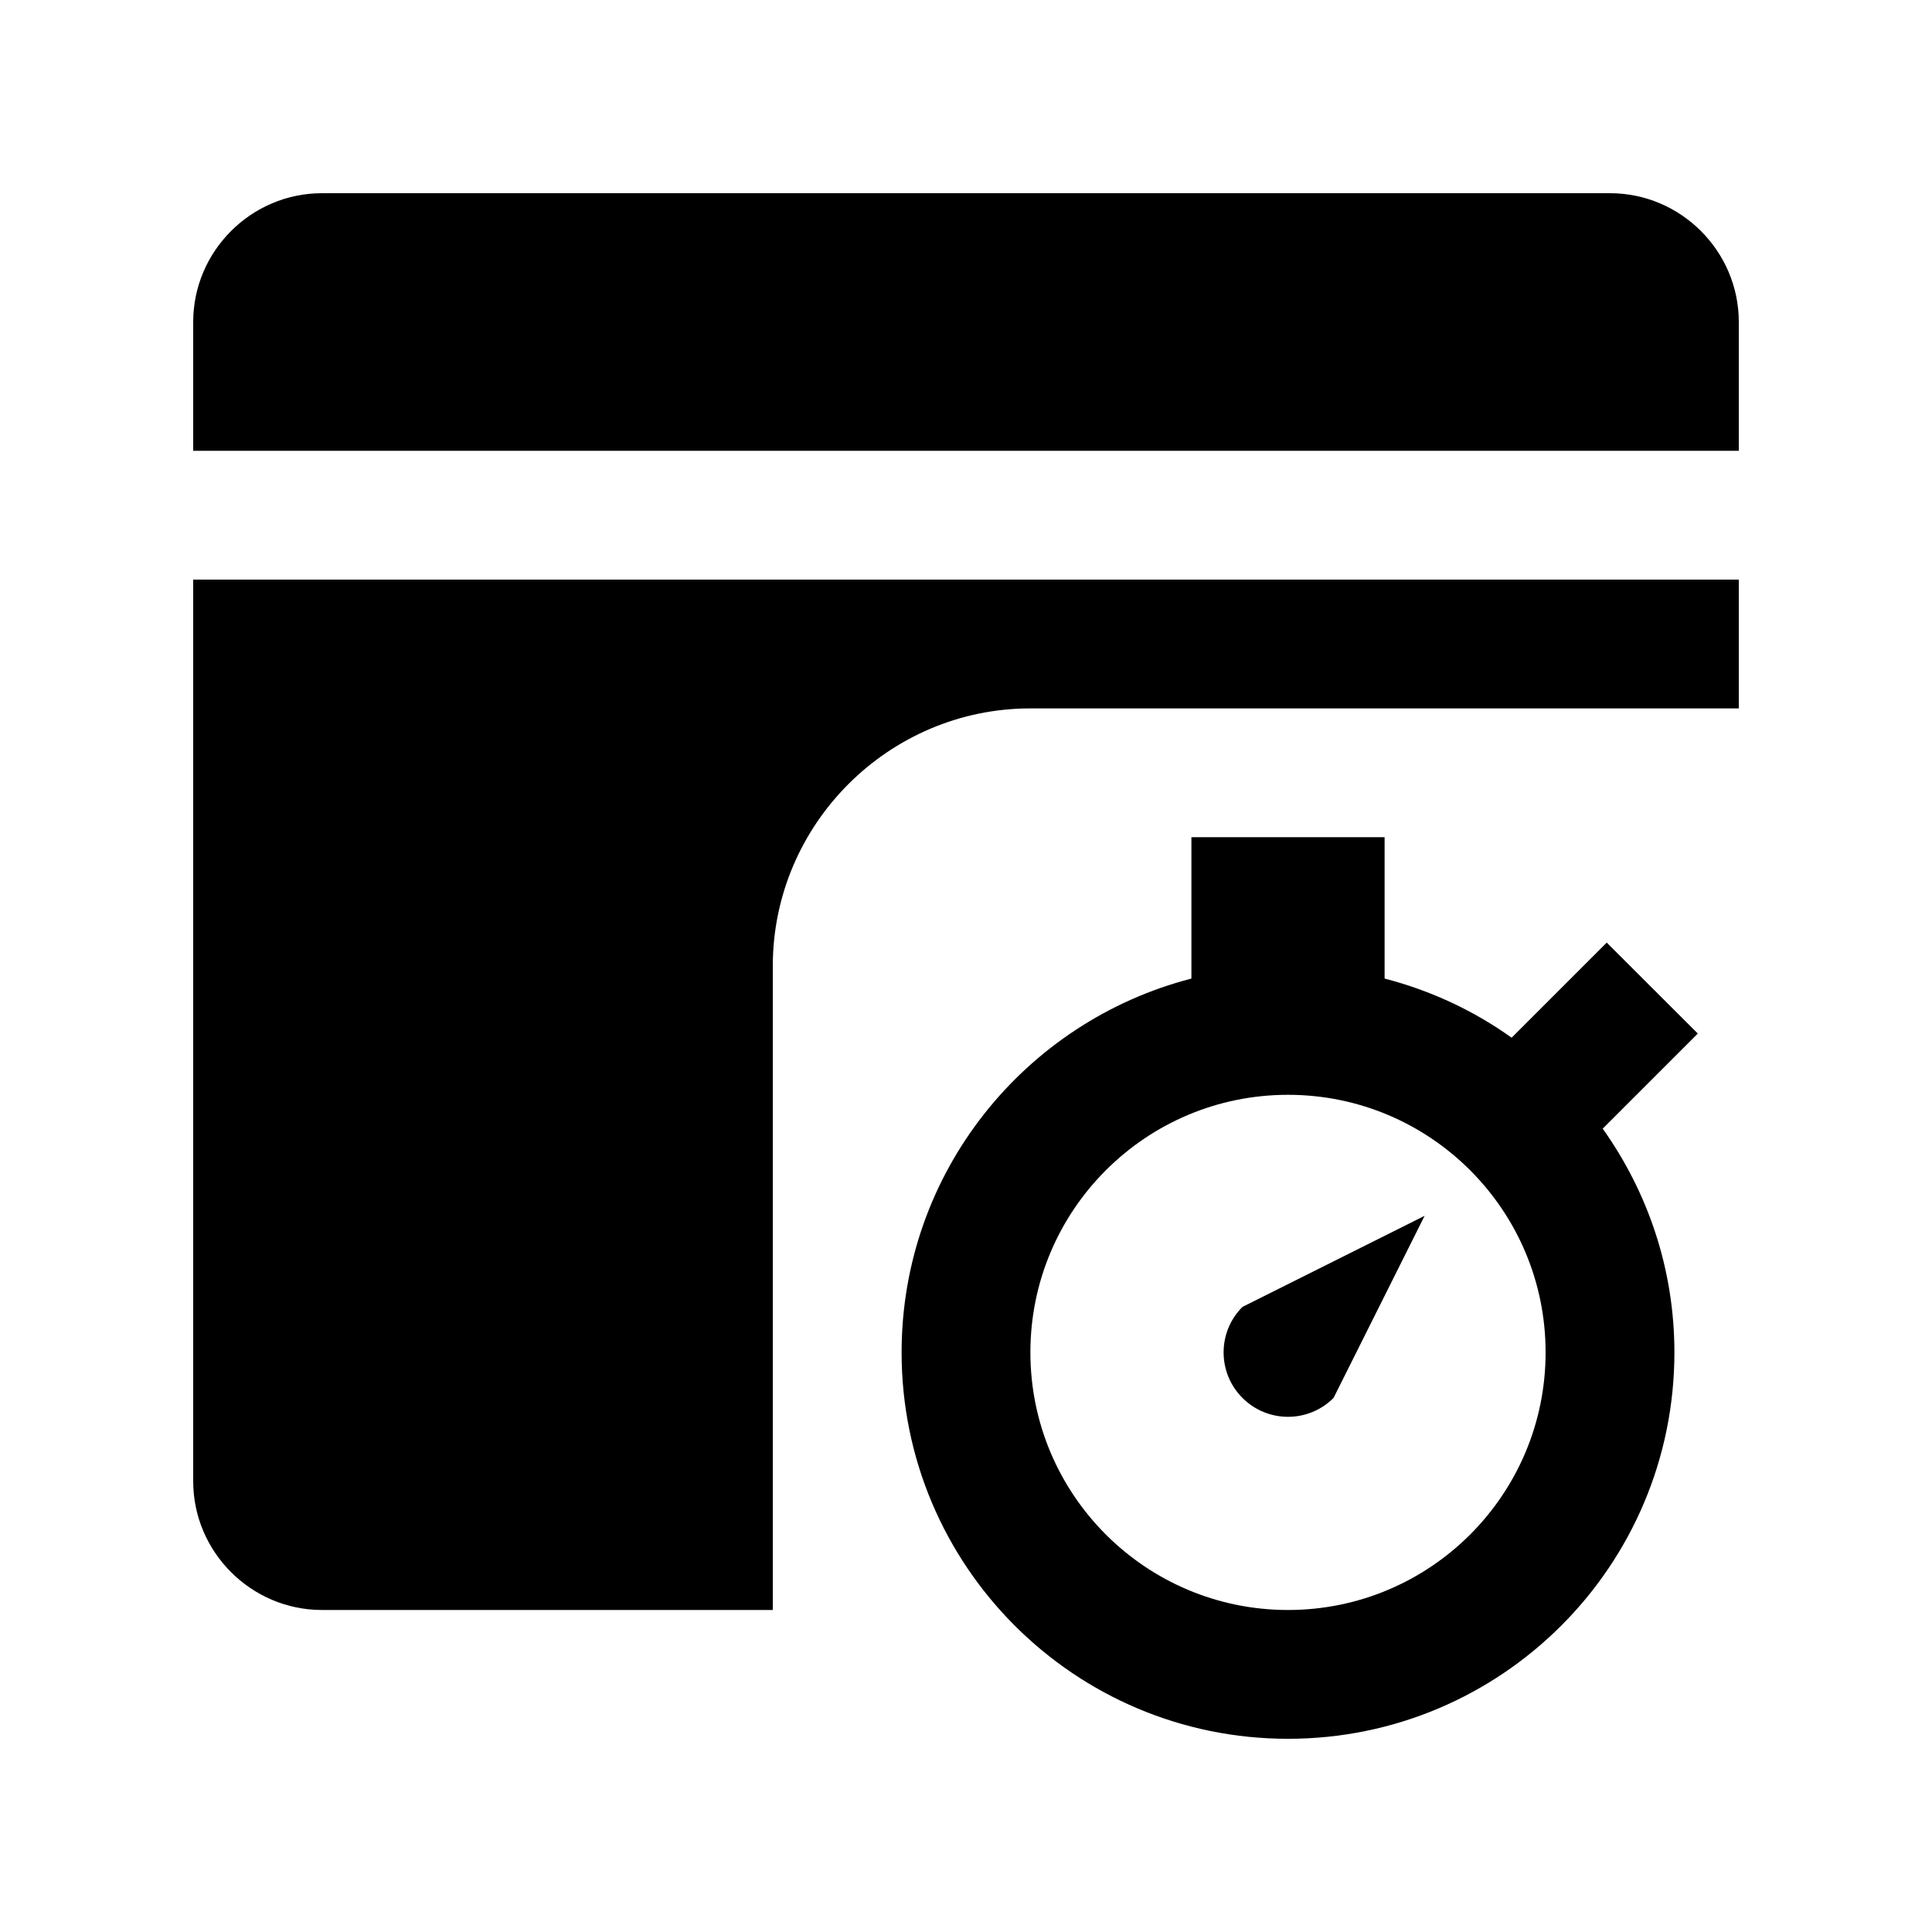
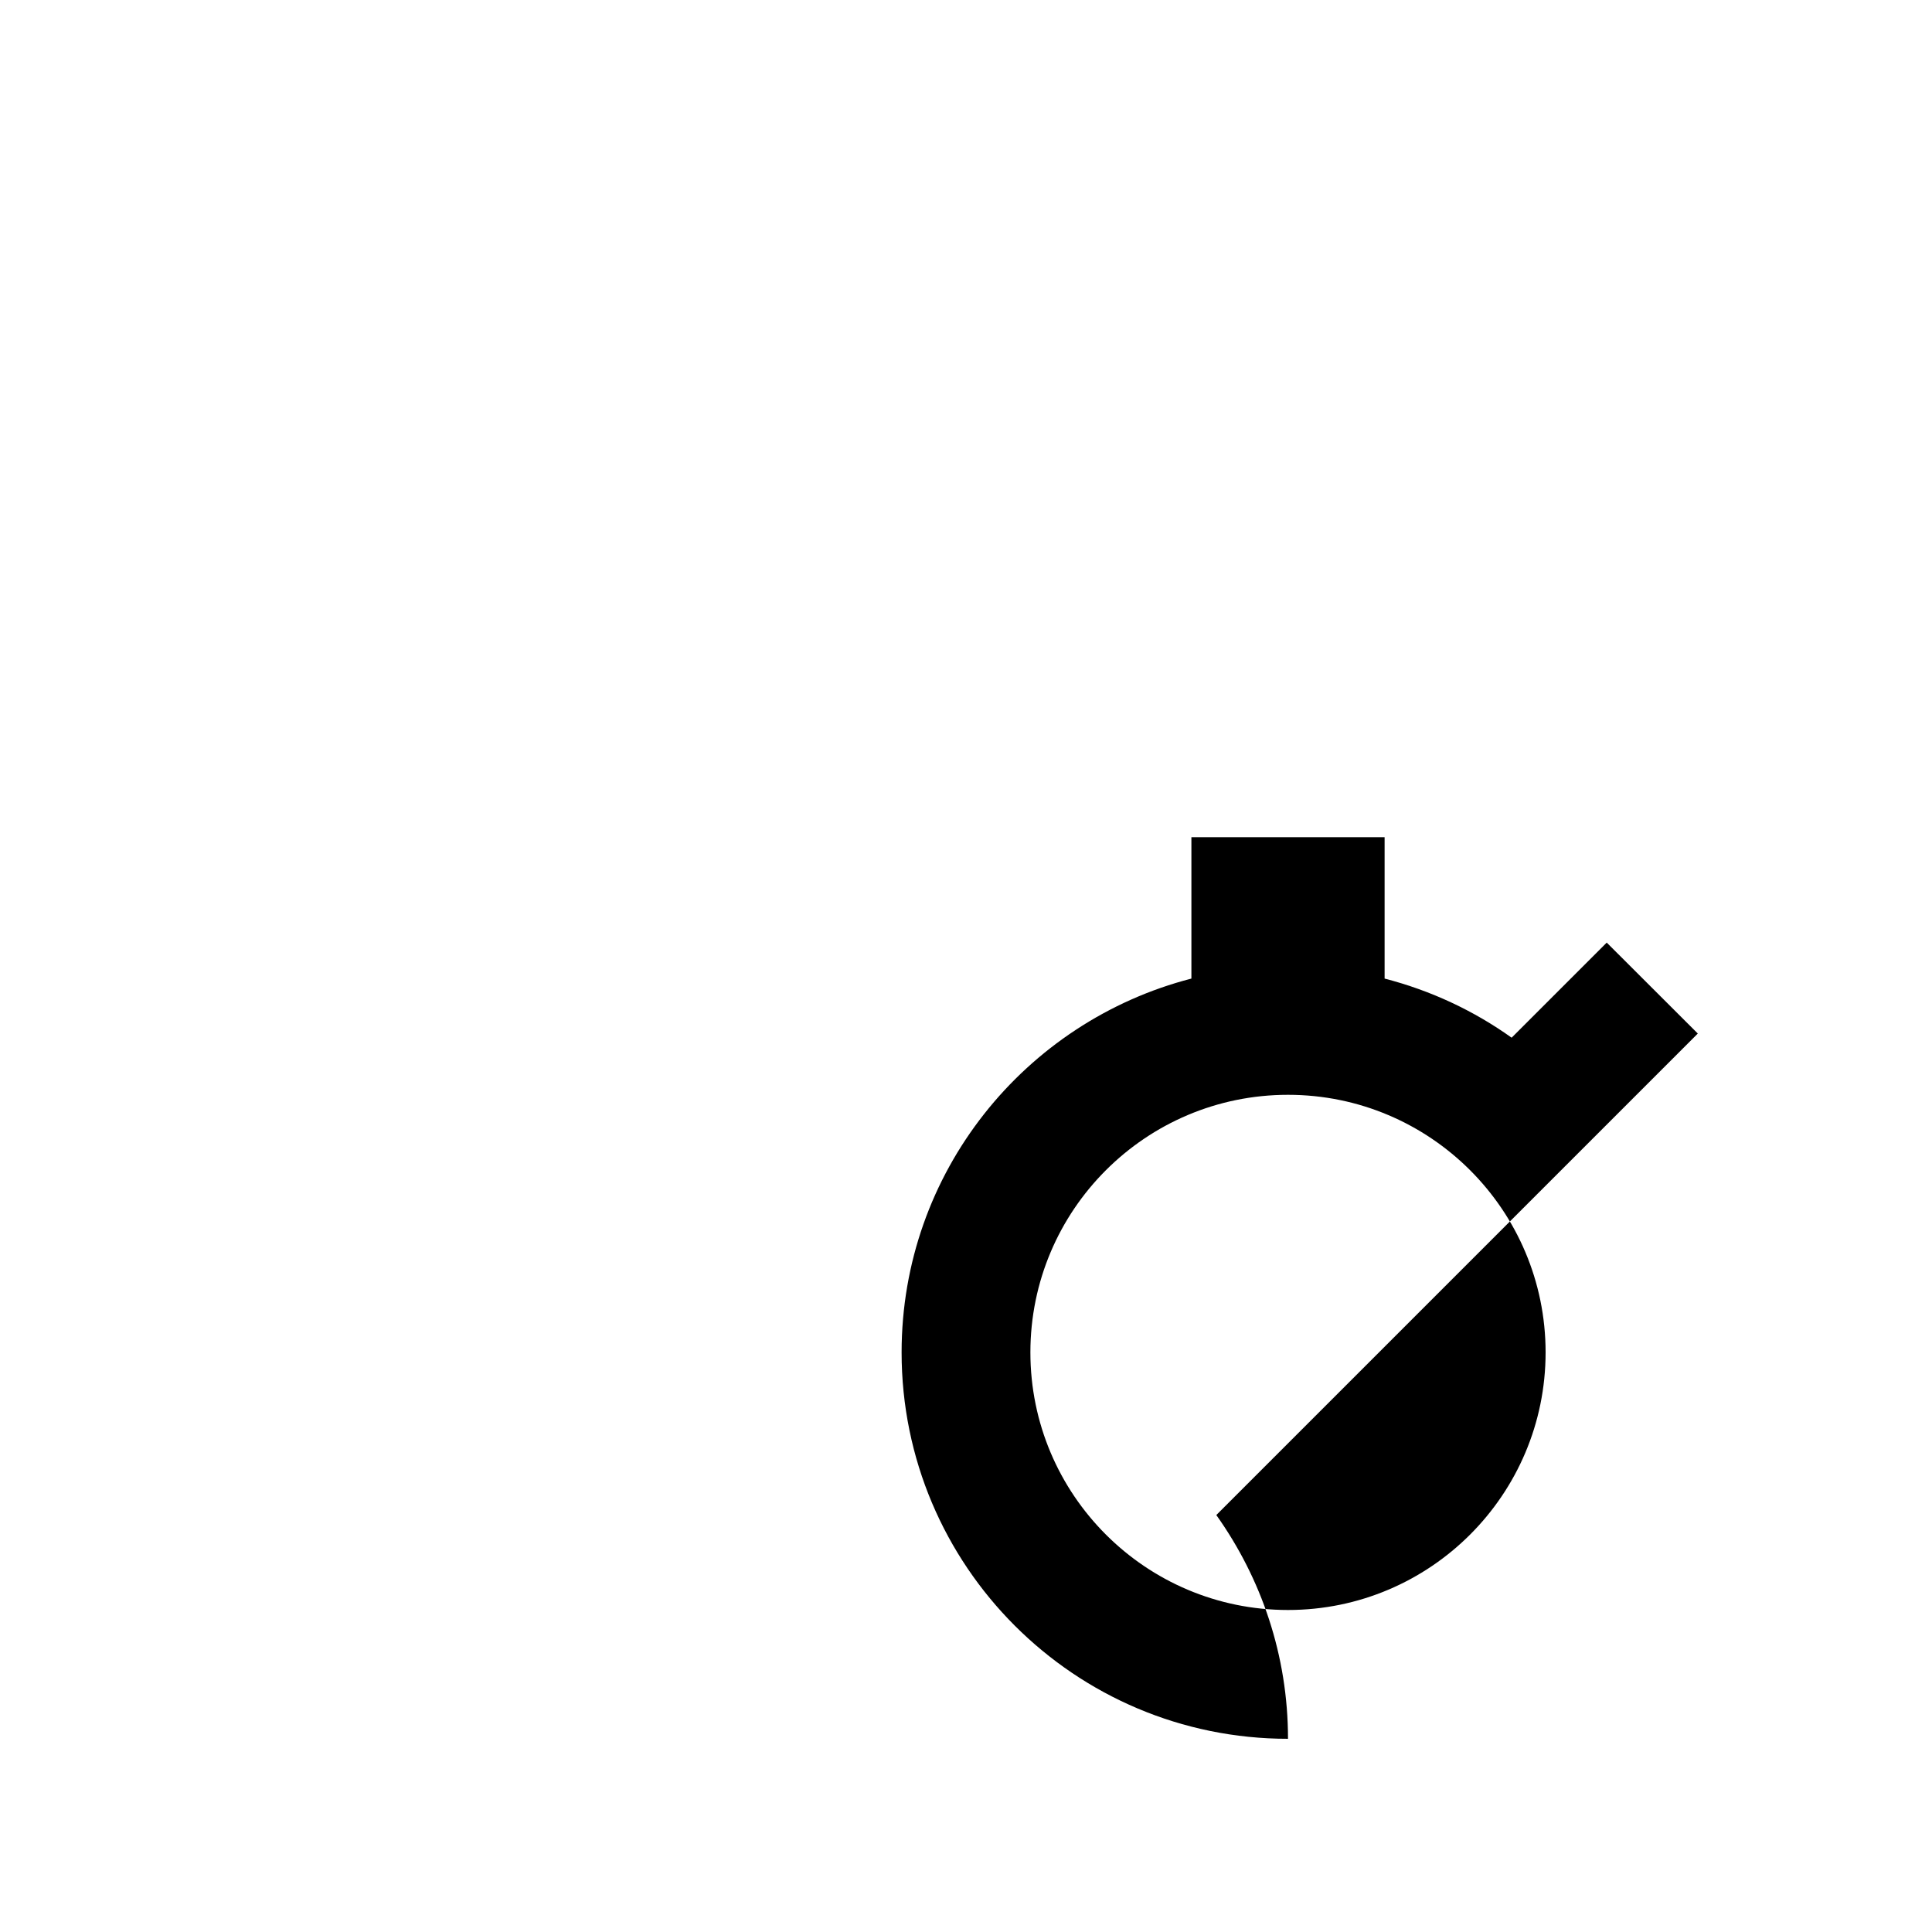
<svg xmlns="http://www.w3.org/2000/svg" id="Layer_1" x="0px" y="0px" width="100px" height="100px" viewBox="0 0 100 100" xml:space="preserve">
-   <path d="M40,50c0-7.337,5.999-13.333,13.333-13.333H90V30H10v46.667c0,3.665,3.001,6.666,6.667,6.666H40V50z" />
-   <path d="M90,23.333v-6.666C90,13.001,86.999,10,83.333,10H16.667C13.001,10,10,13.001,10,16.667v6.666H90z" />
-   <path d="M87.878,53.496l-4.714-4.707l-4.922,4.922c-1.96-1.399-4.18-2.441-6.575-3.06v-7.318h-10v7.318 c-8.623,2.227-15,10.032-15,19.349c0,11.048,8.951,20,20,20c11.048,0,20-8.952,20-20c0-4.323-1.384-8.308-3.711-11.582 L87.878,53.496z M66.667,83.333c-7.363,0-13.334-5.97-13.334-13.333s5.971-13.333,13.334-13.333S80,62.637,80,70 S74.03,83.333,66.667,83.333z" />
-   <path d="M64.31,67.644c-1.302,1.302-1.302,3.411,0,4.713c1.303,1.303,3.412,1.303,4.714,0l4.714-9.427L64.31,67.644z" />
+   <path d="M87.878,53.496l-4.714-4.707l-4.922,4.922c-1.96-1.399-4.18-2.441-6.575-3.06v-7.318h-10v7.318 c-8.623,2.227-15,10.032-15,19.349c0,11.048,8.951,20,20,20c0-4.323-1.384-8.308-3.711-11.582 L87.878,53.496z M66.667,83.333c-7.363,0-13.334-5.97-13.334-13.333s5.971-13.333,13.334-13.333S80,62.637,80,70 S74.03,83.333,66.667,83.333z" />
</svg>